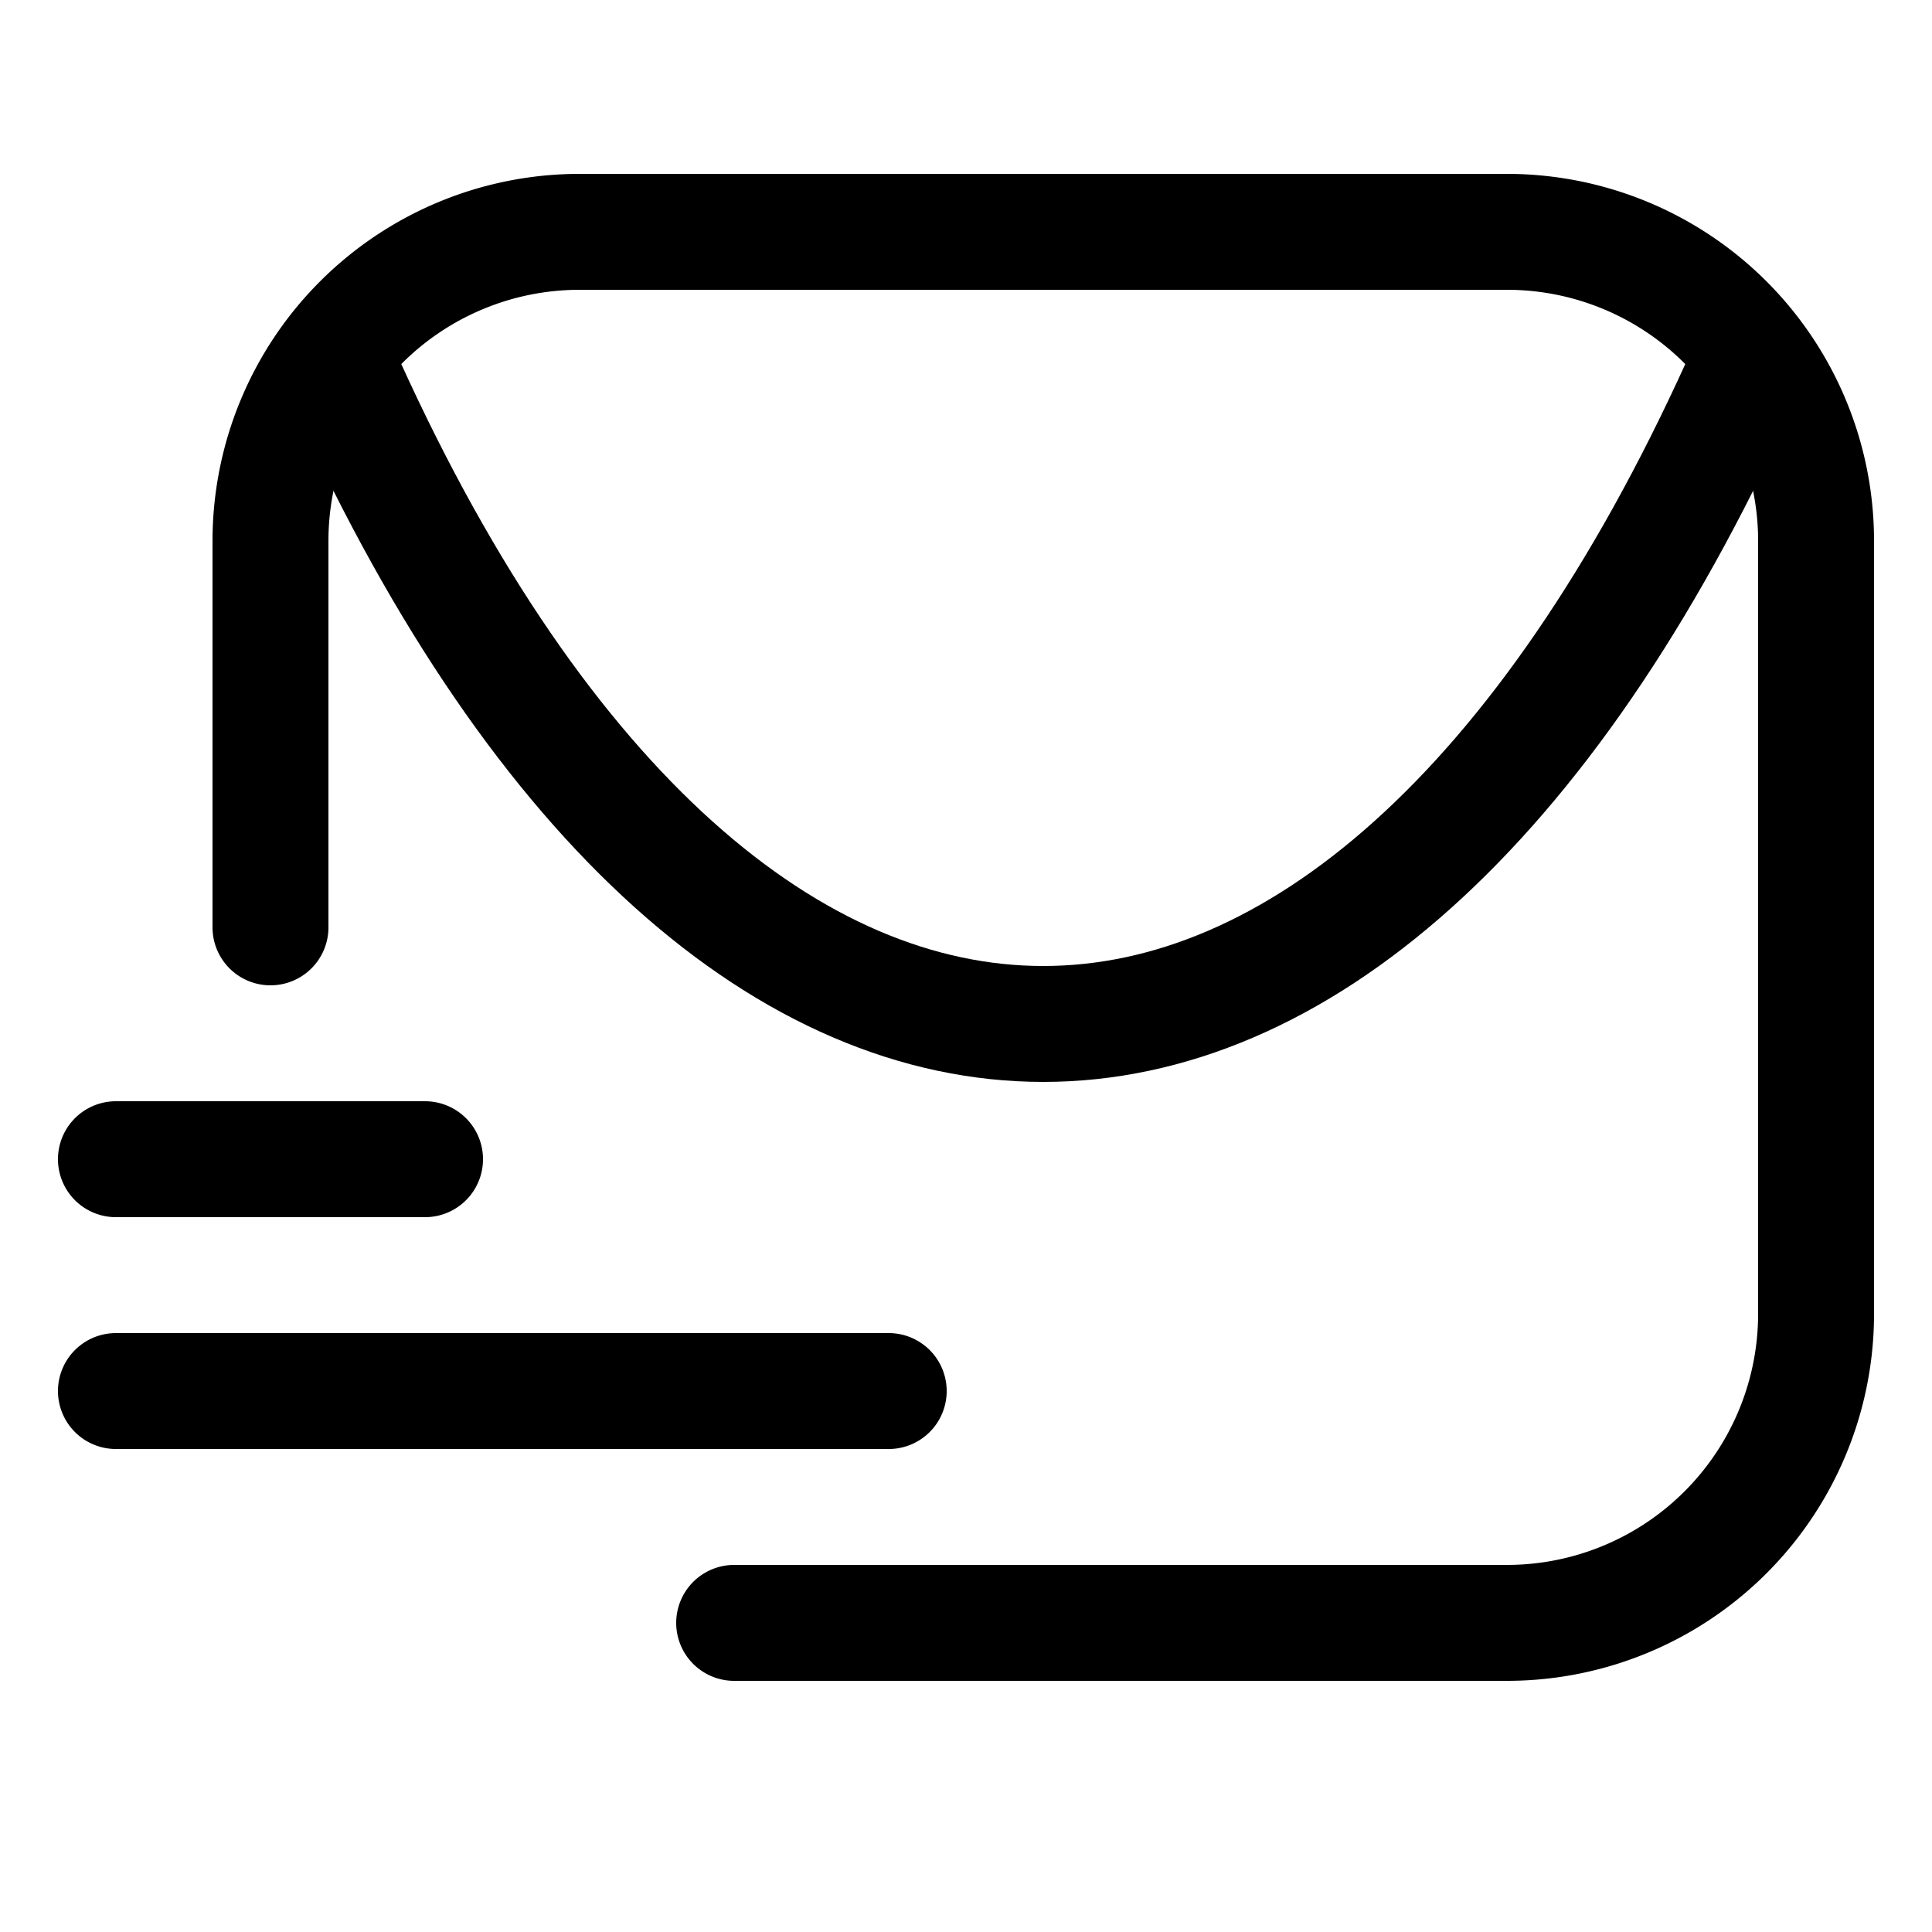
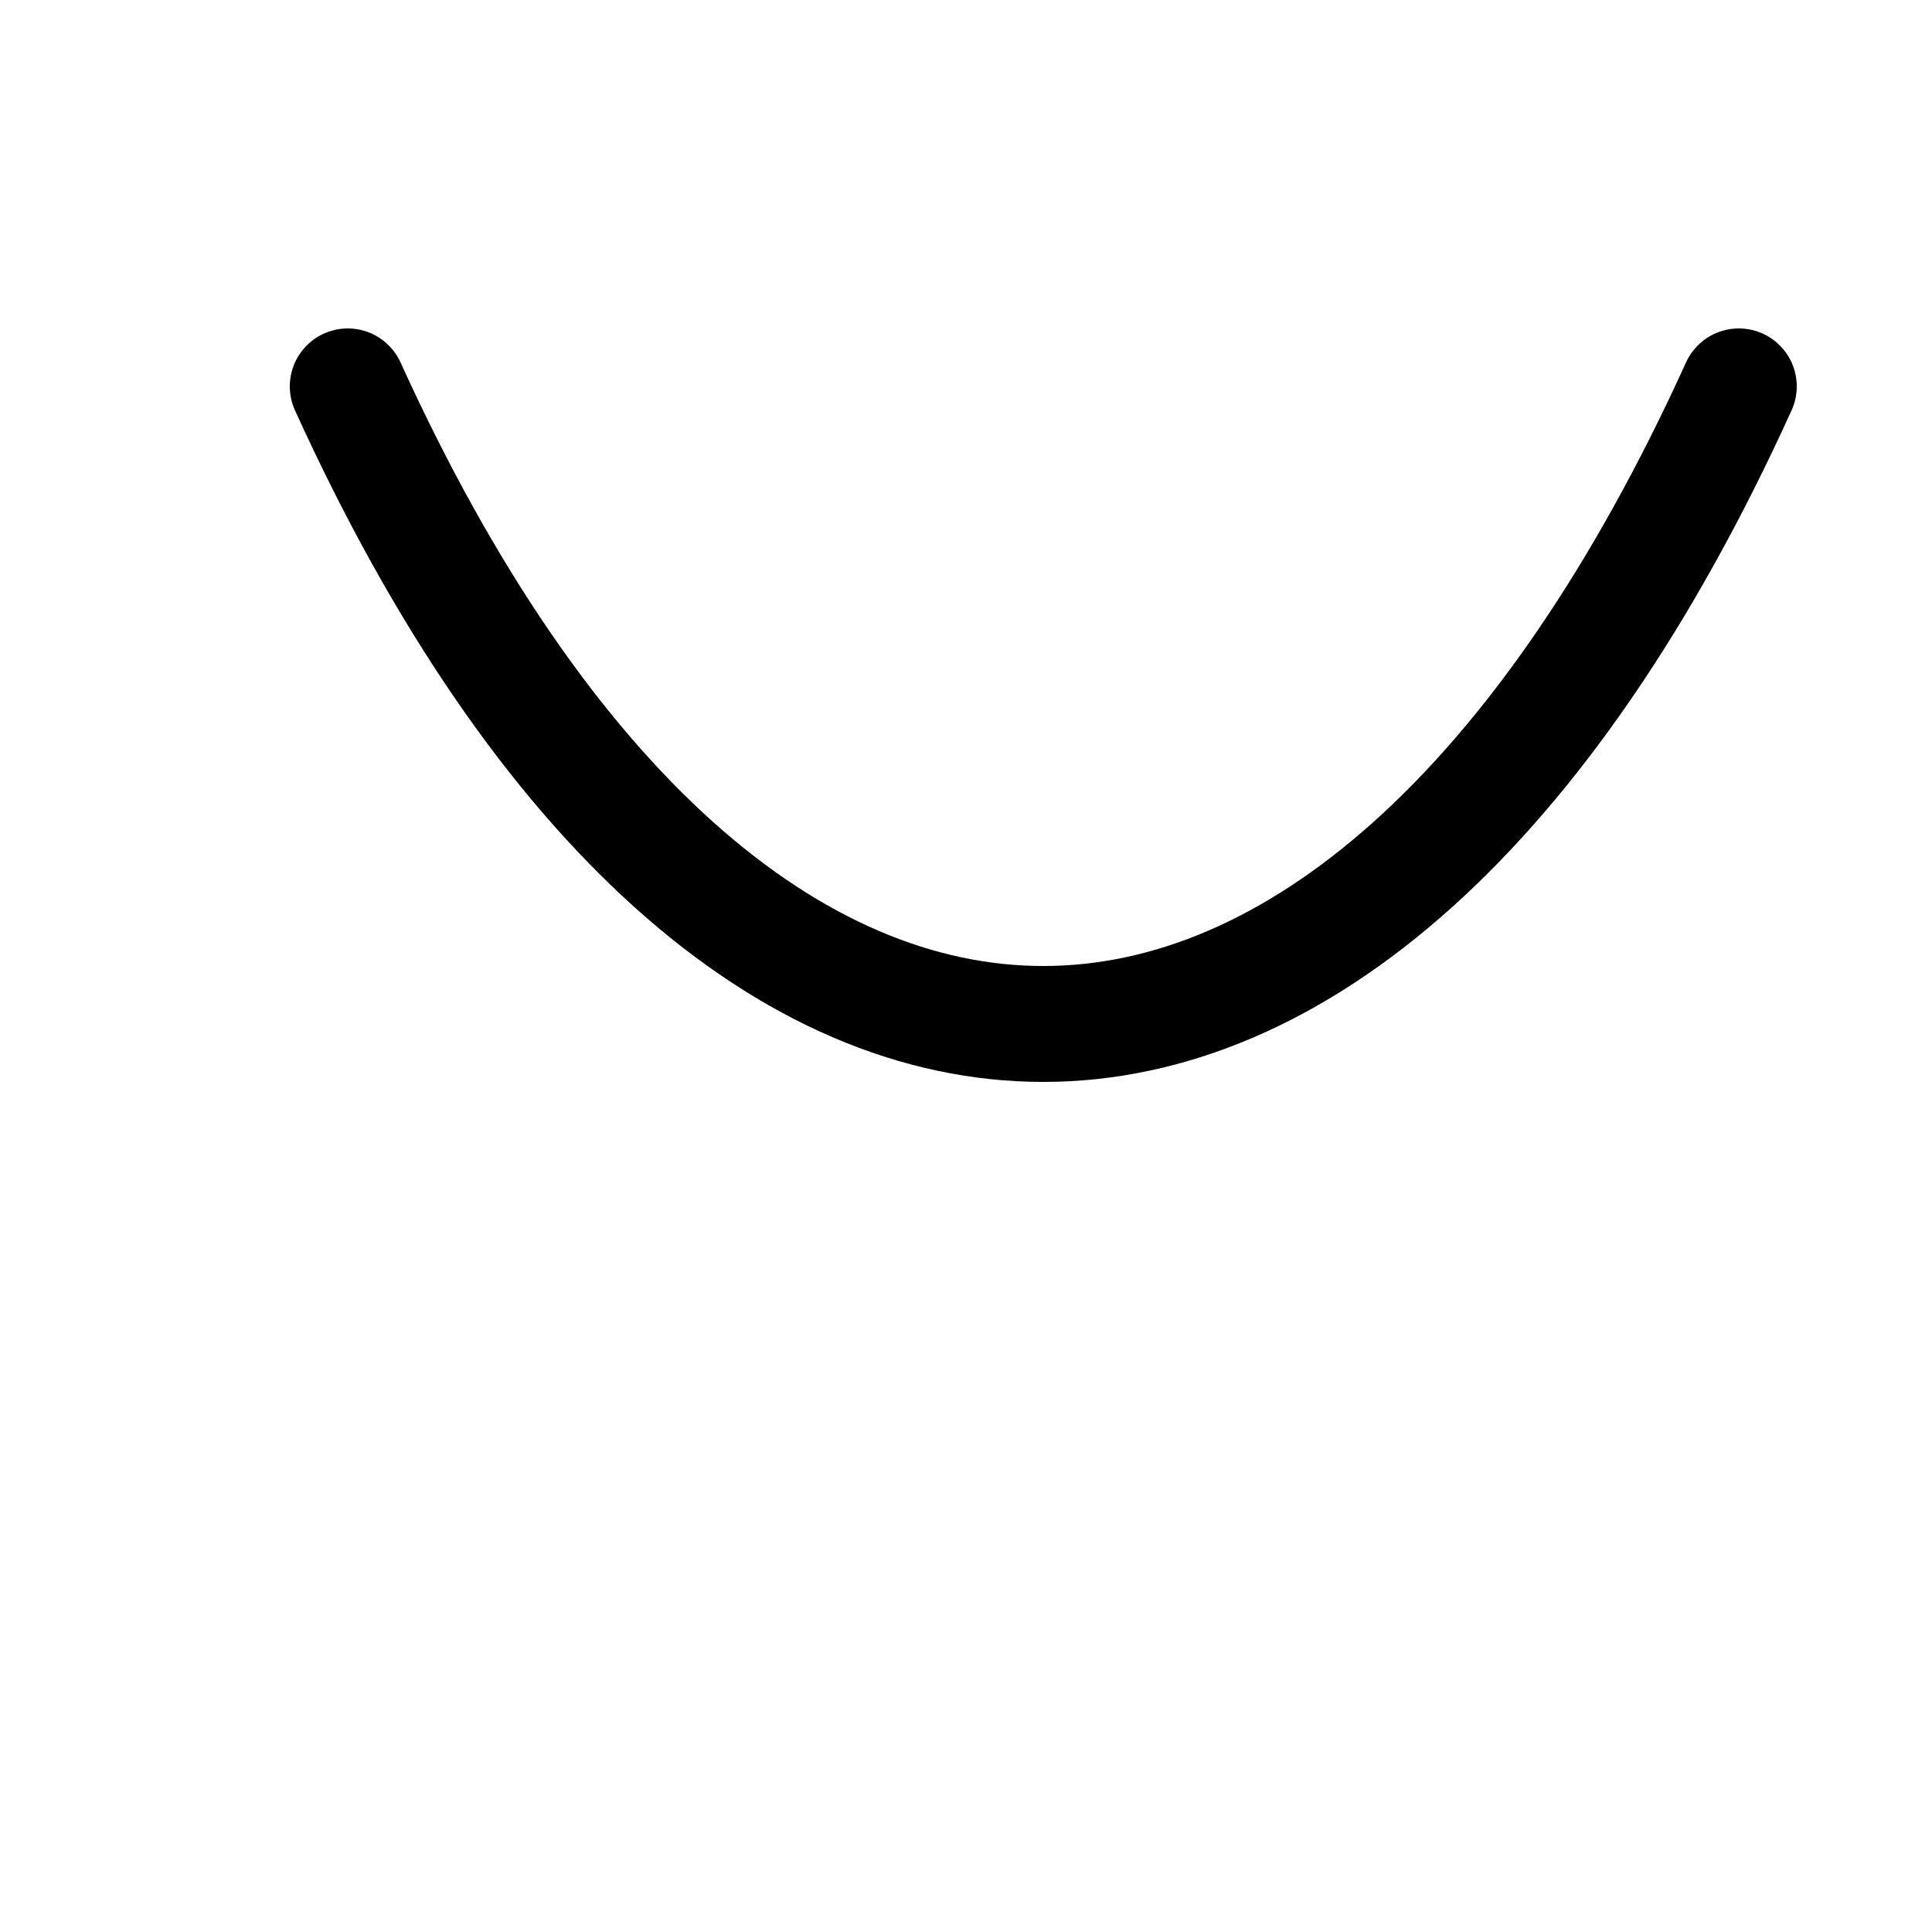
<svg xmlns="http://www.w3.org/2000/svg" fill="none" viewBox="-0.5 0 25 25">
-   <path stroke="#000" stroke-linecap="round" stroke-linejoin="round" stroke-width="1.5" d="M9 21h10a4 4 0 0 0 4-4V7a4 4 0 0 0-4-4H7a4 4 0 0 0-4 4v5m-2 6h10M1 15h4" />
  <path stroke="#000" stroke-linecap="round" stroke-linejoin="round" stroke-width="1.5" d="M22 5C17 16 9 16 4 5" />
</svg>